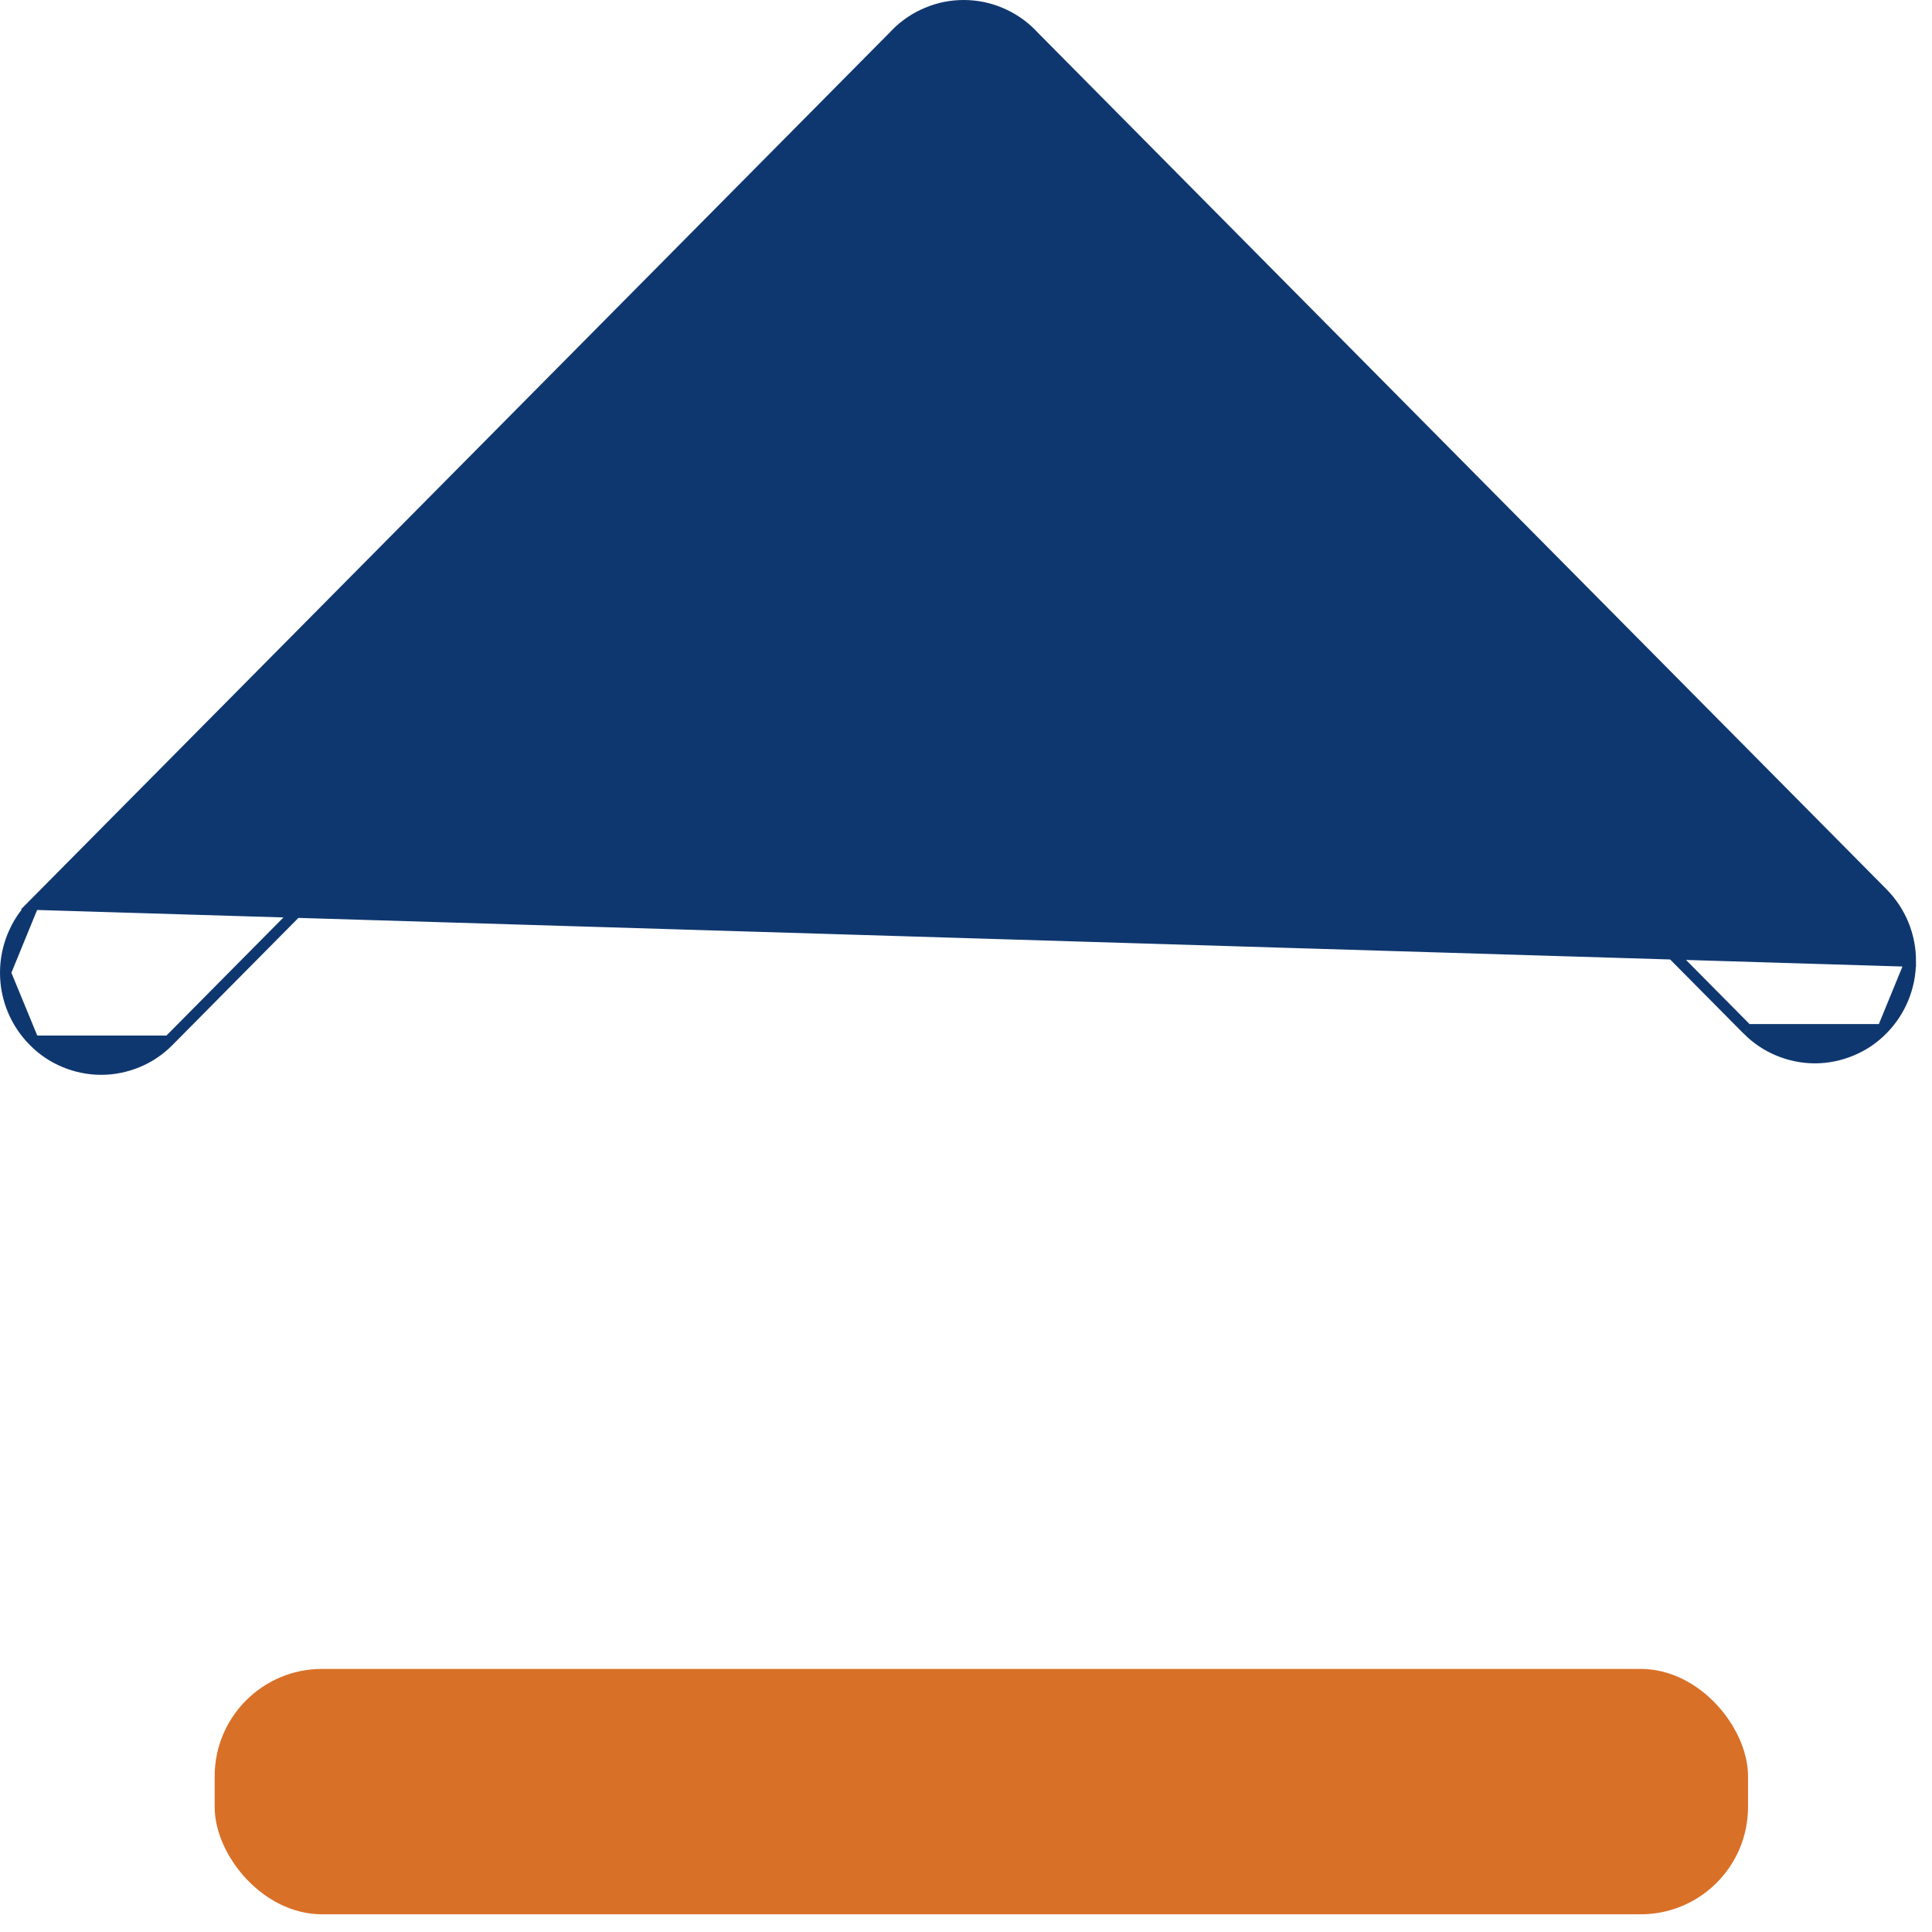
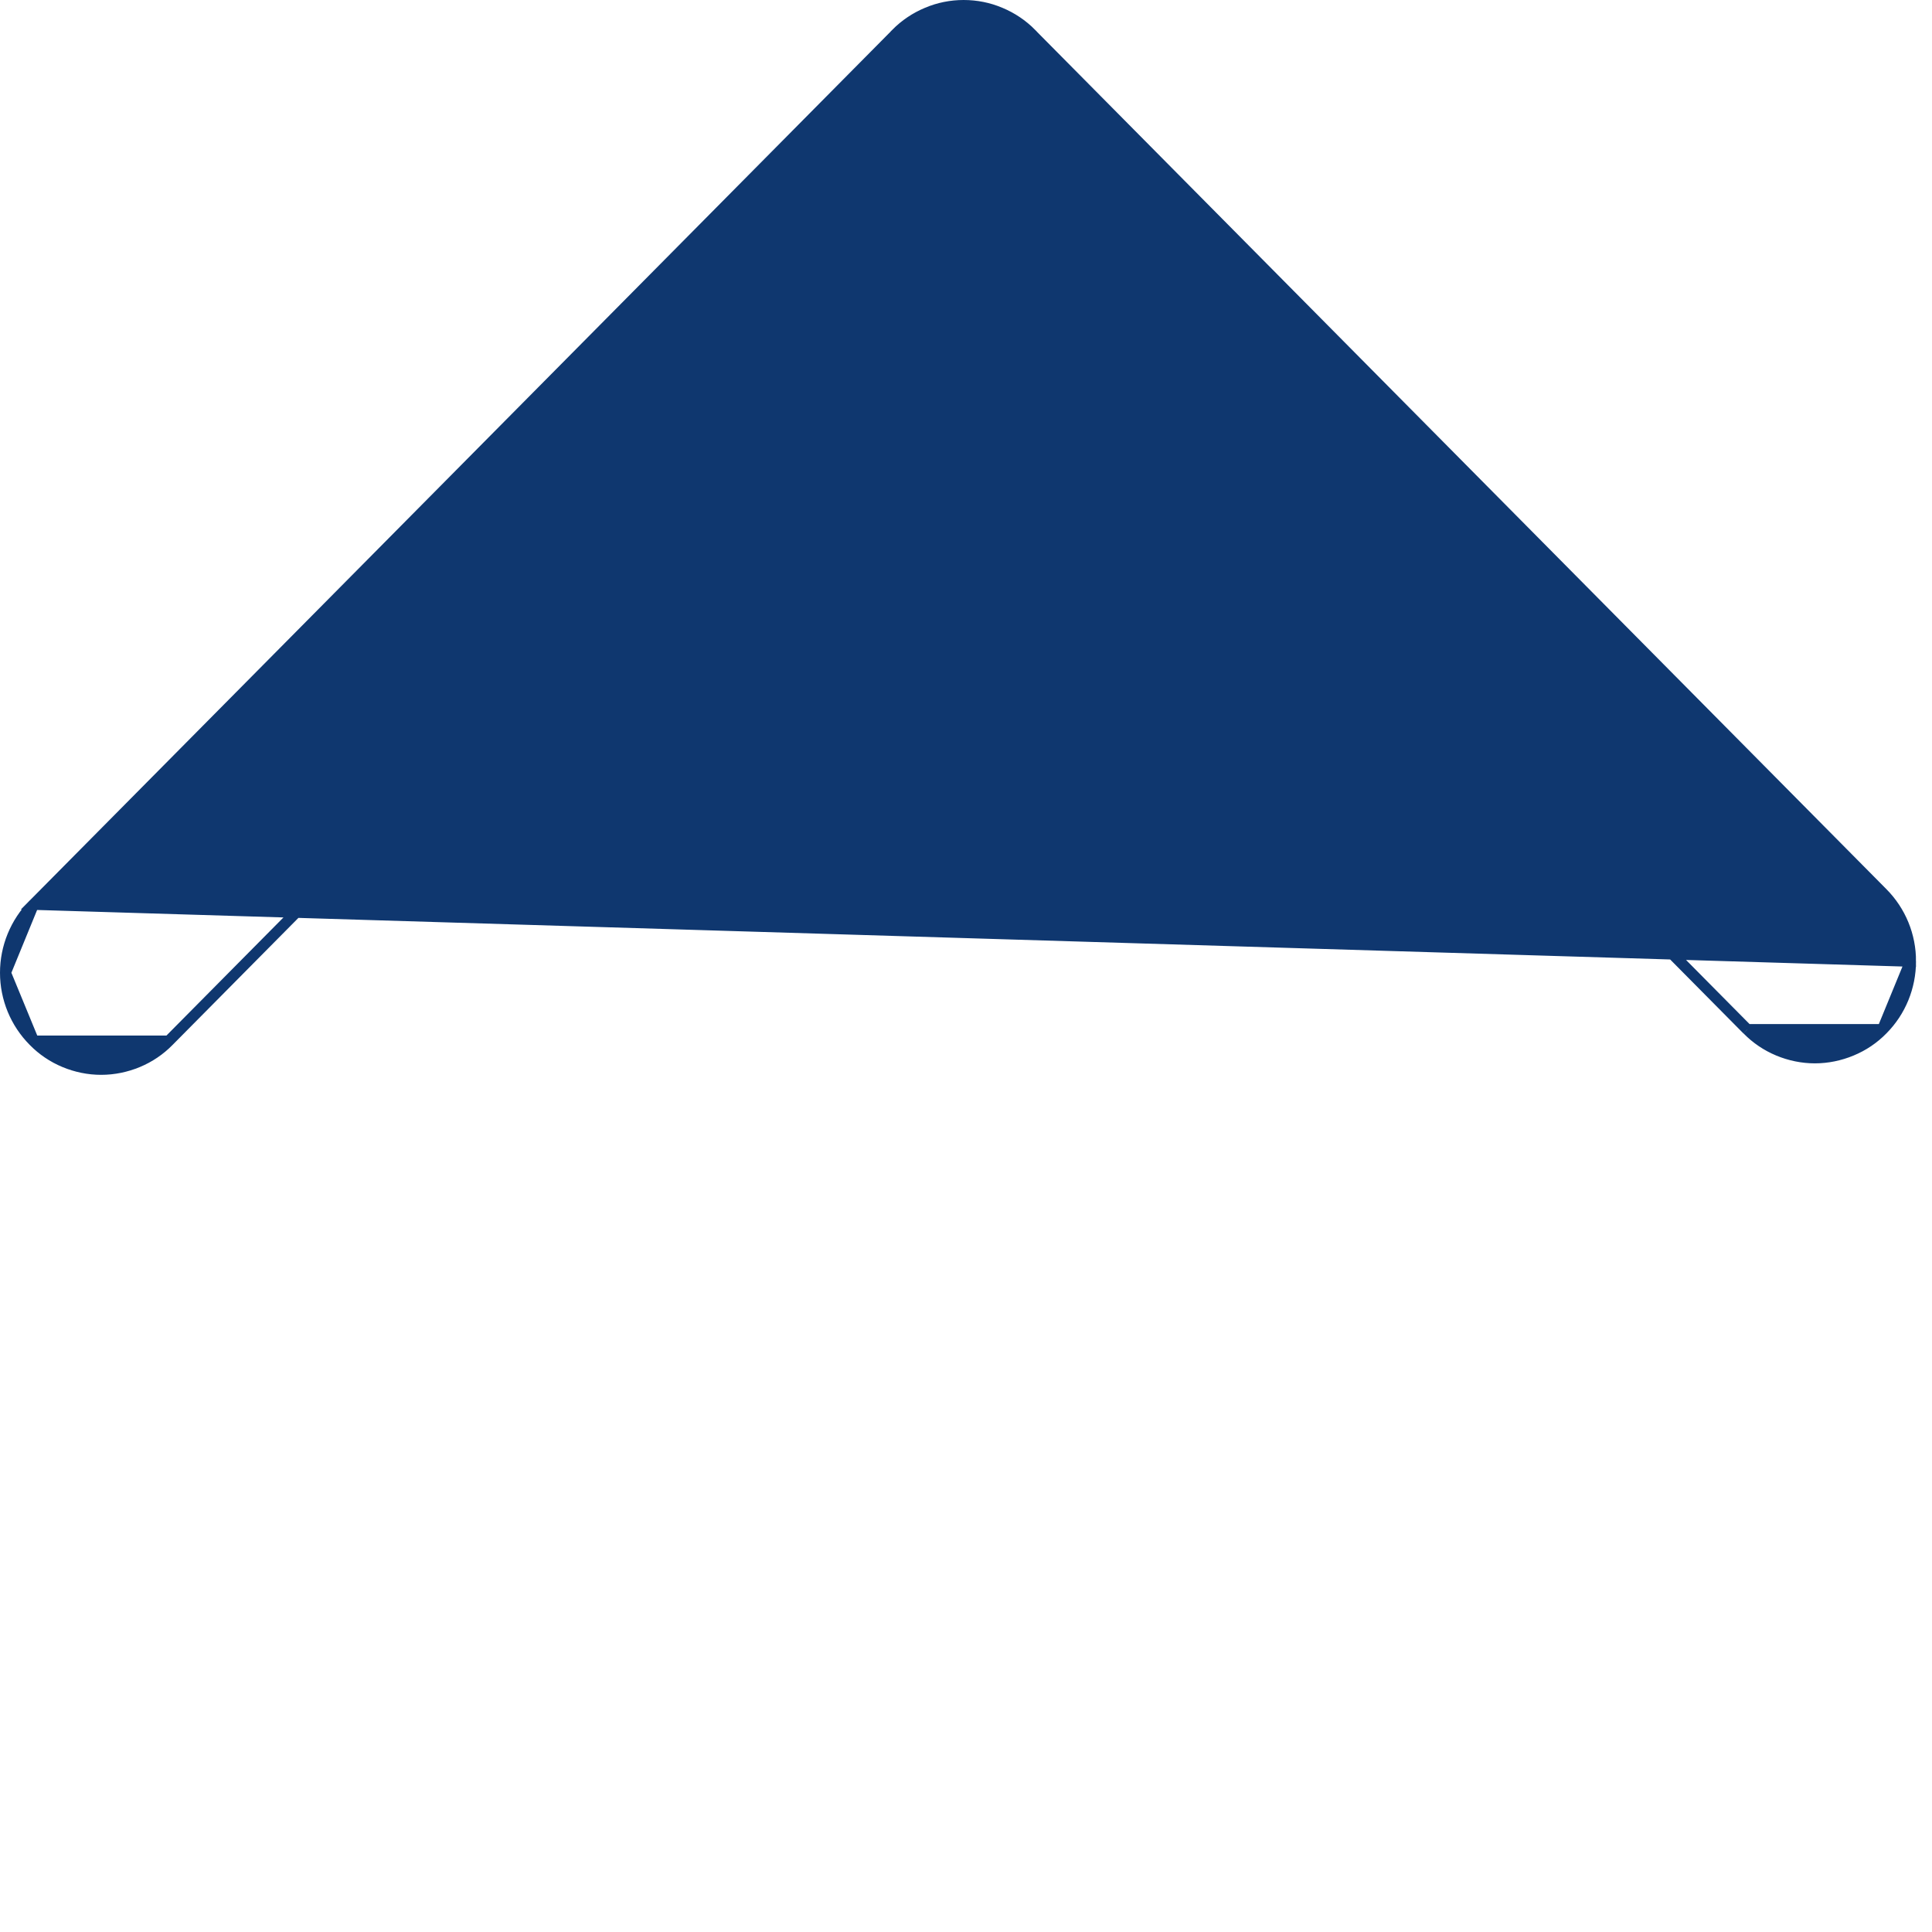
<svg xmlns="http://www.w3.org/2000/svg" width="18" height="18" viewBox="0 0 18 18" fill="none">
-   <rect x="2" y="15.549" width="14.286" height="2.286" rx="1" fill="#D97028" />
  <path d="M17.8 8.956V8.956C17.801 8.718 17.707 8.489 17.539 8.32L9.608 0.315L9.608 0.314C9.526 0.231 9.428 0.165 9.32 0.12C9.212 0.074 9.096 0.051 8.978 0.051C8.861 0.051 8.745 0.074 8.637 0.12C8.529 0.165 8.431 0.231 8.349 0.314L8.349 0.315L0.313 8.426L17.8 8.956ZM17.8 8.956C17.8 9.194 17.707 9.423 17.539 9.592L17.539 9.592M17.8 8.956L17.539 9.592M17.539 9.592C17.457 9.676 17.359 9.742 17.25 9.787C17.142 9.832 17.026 9.856 16.909 9.856C16.792 9.856 16.676 9.832 16.568 9.787C16.46 9.742 16.362 9.676 16.28 9.592L16.279 9.592M17.539 9.592L16.279 9.592M16.279 9.592L9.015 2.26L8.978 2.223M16.279 9.592L8.978 2.223M8.978 2.223L8.942 2.26M8.978 2.223L8.942 2.26M8.942 2.26L1.572 9.699L1.572 9.699M8.942 2.26L1.572 9.699M1.572 9.699C1.49 9.783 1.392 9.849 1.284 9.894C1.176 9.939 1.06 9.963 0.942 9.963C0.825 9.963 0.709 9.939 0.601 9.894C0.493 9.849 0.395 9.783 0.313 9.699L0.313 9.699M1.572 9.699L0.313 9.699M0.313 9.699C0.145 9.53 0.051 9.301 0.051 9.063M0.313 9.699L0.051 9.063M0.051 9.063C0.051 8.824 0.145 8.596 0.312 8.426L0.051 9.063Z" fill="#0F376F" stroke="#0F376F" stroke-width="0.102" />
</svg>